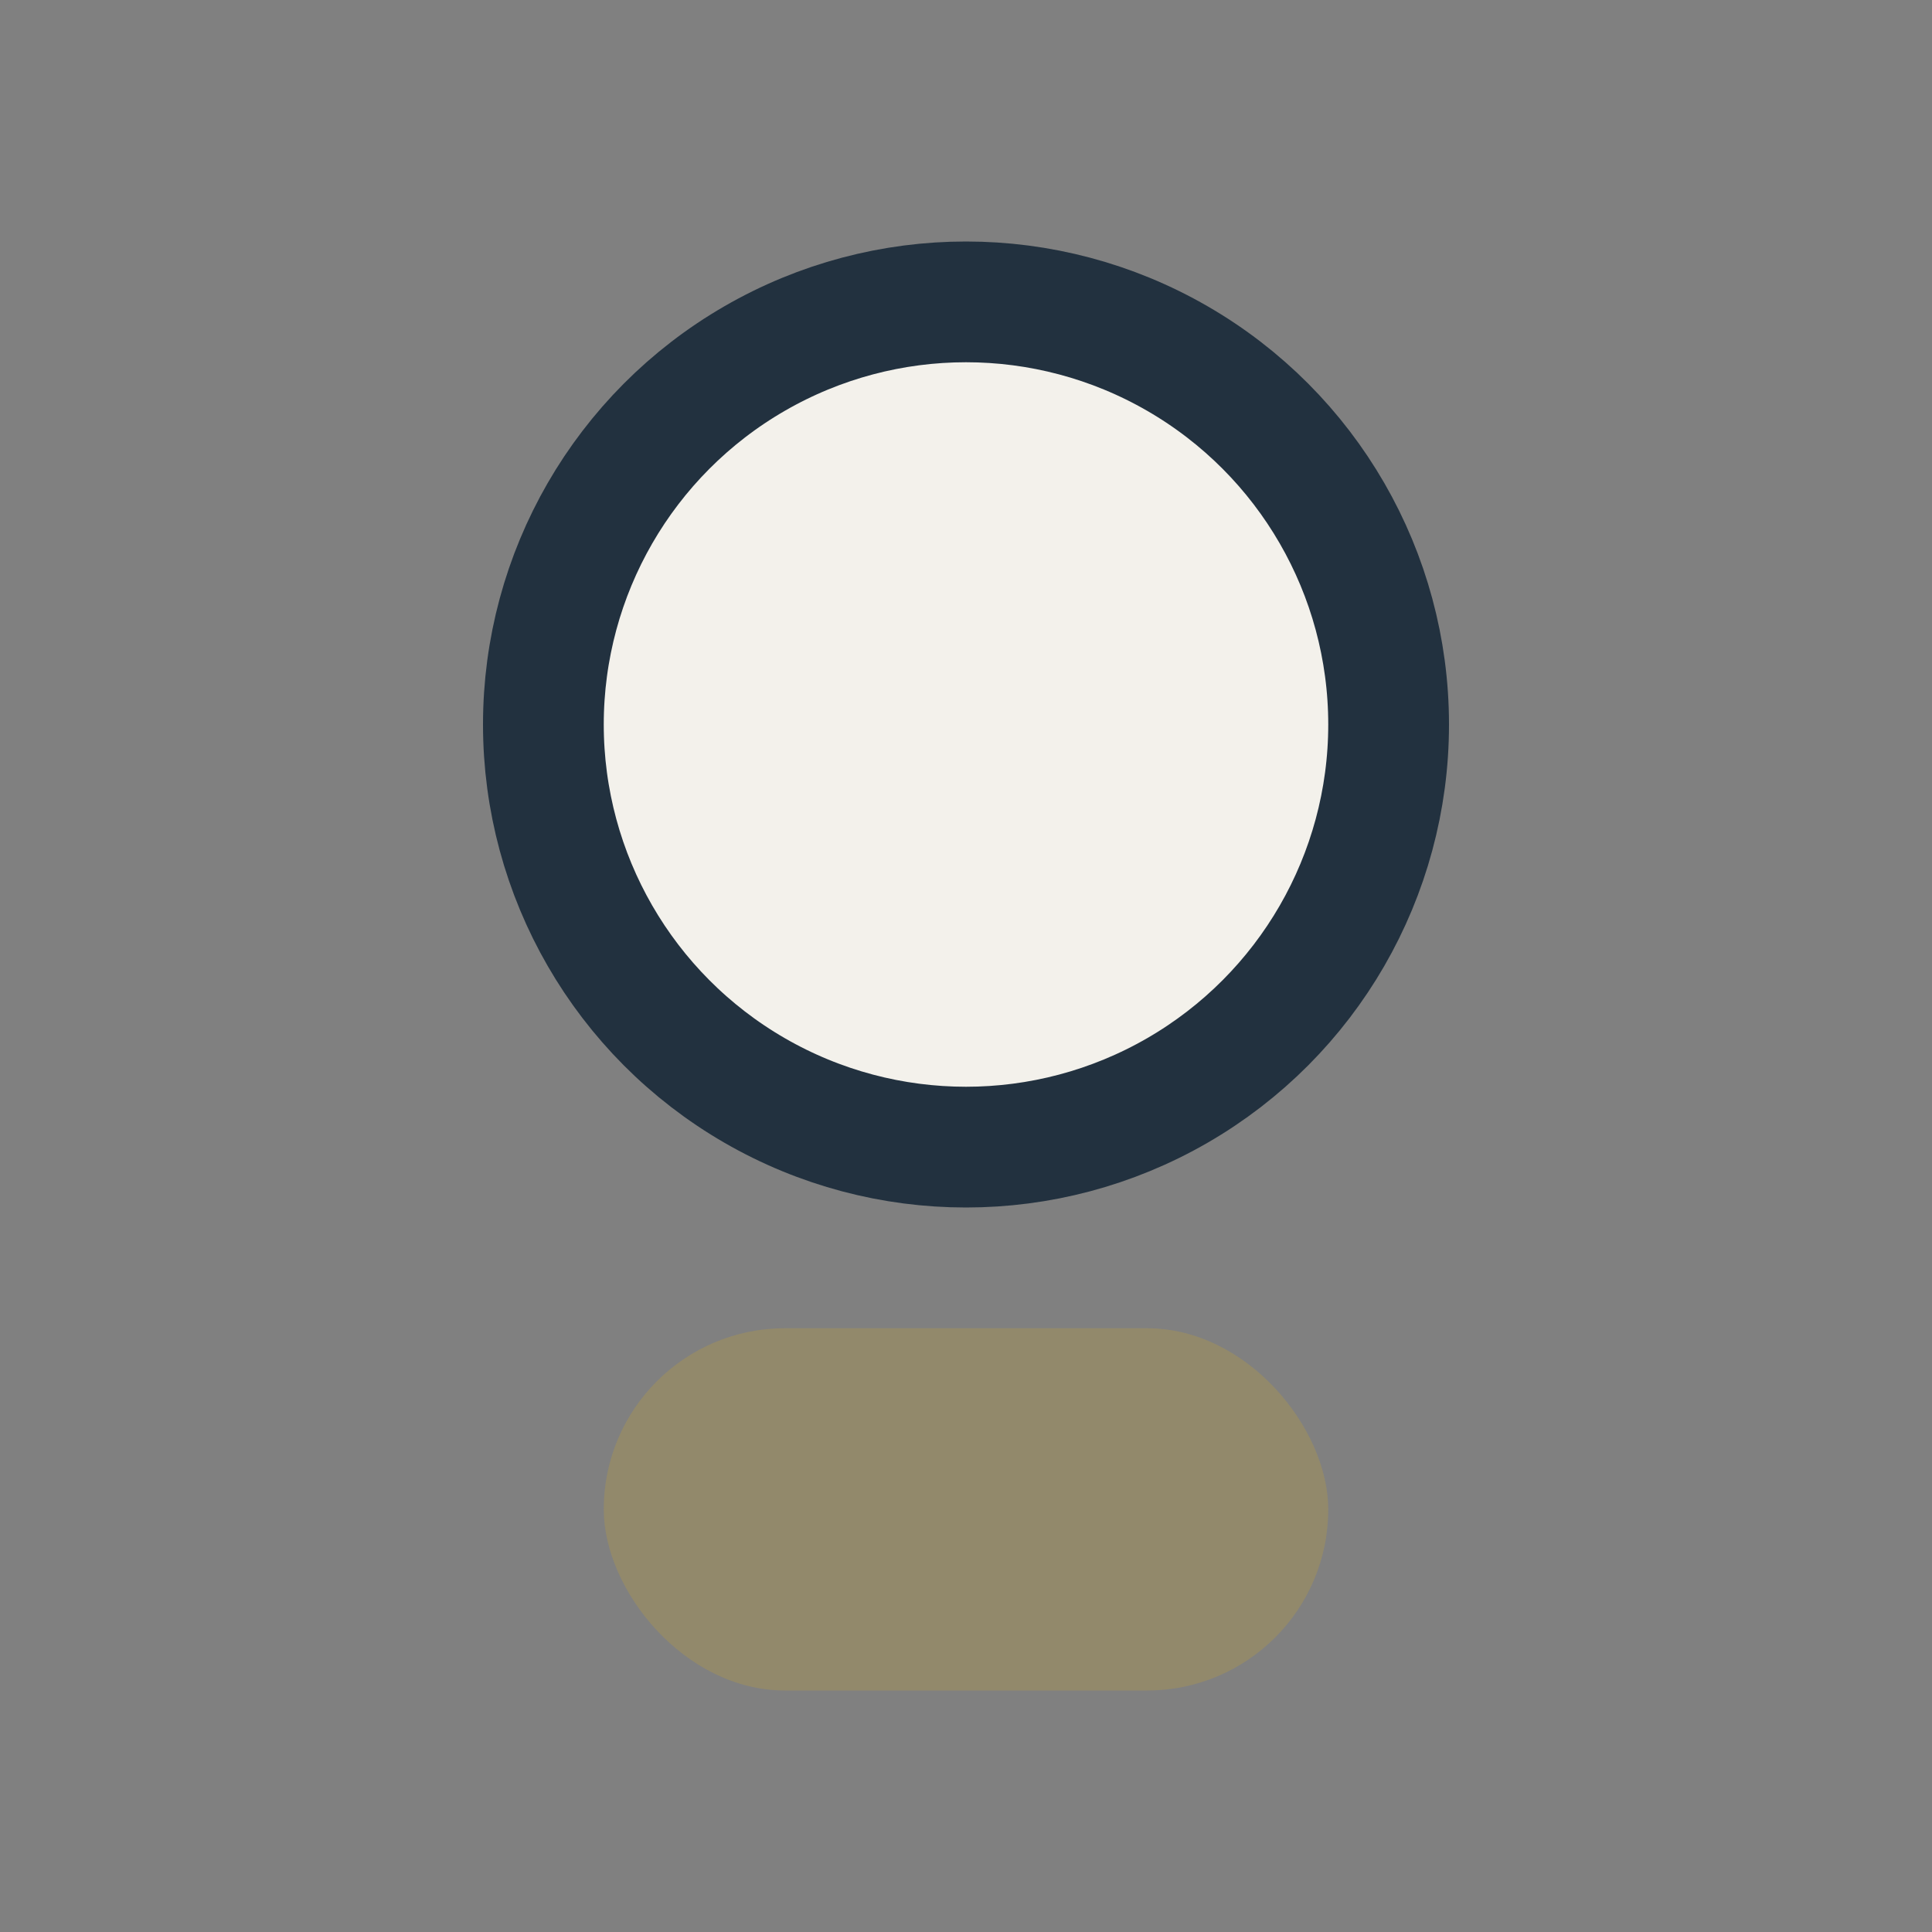
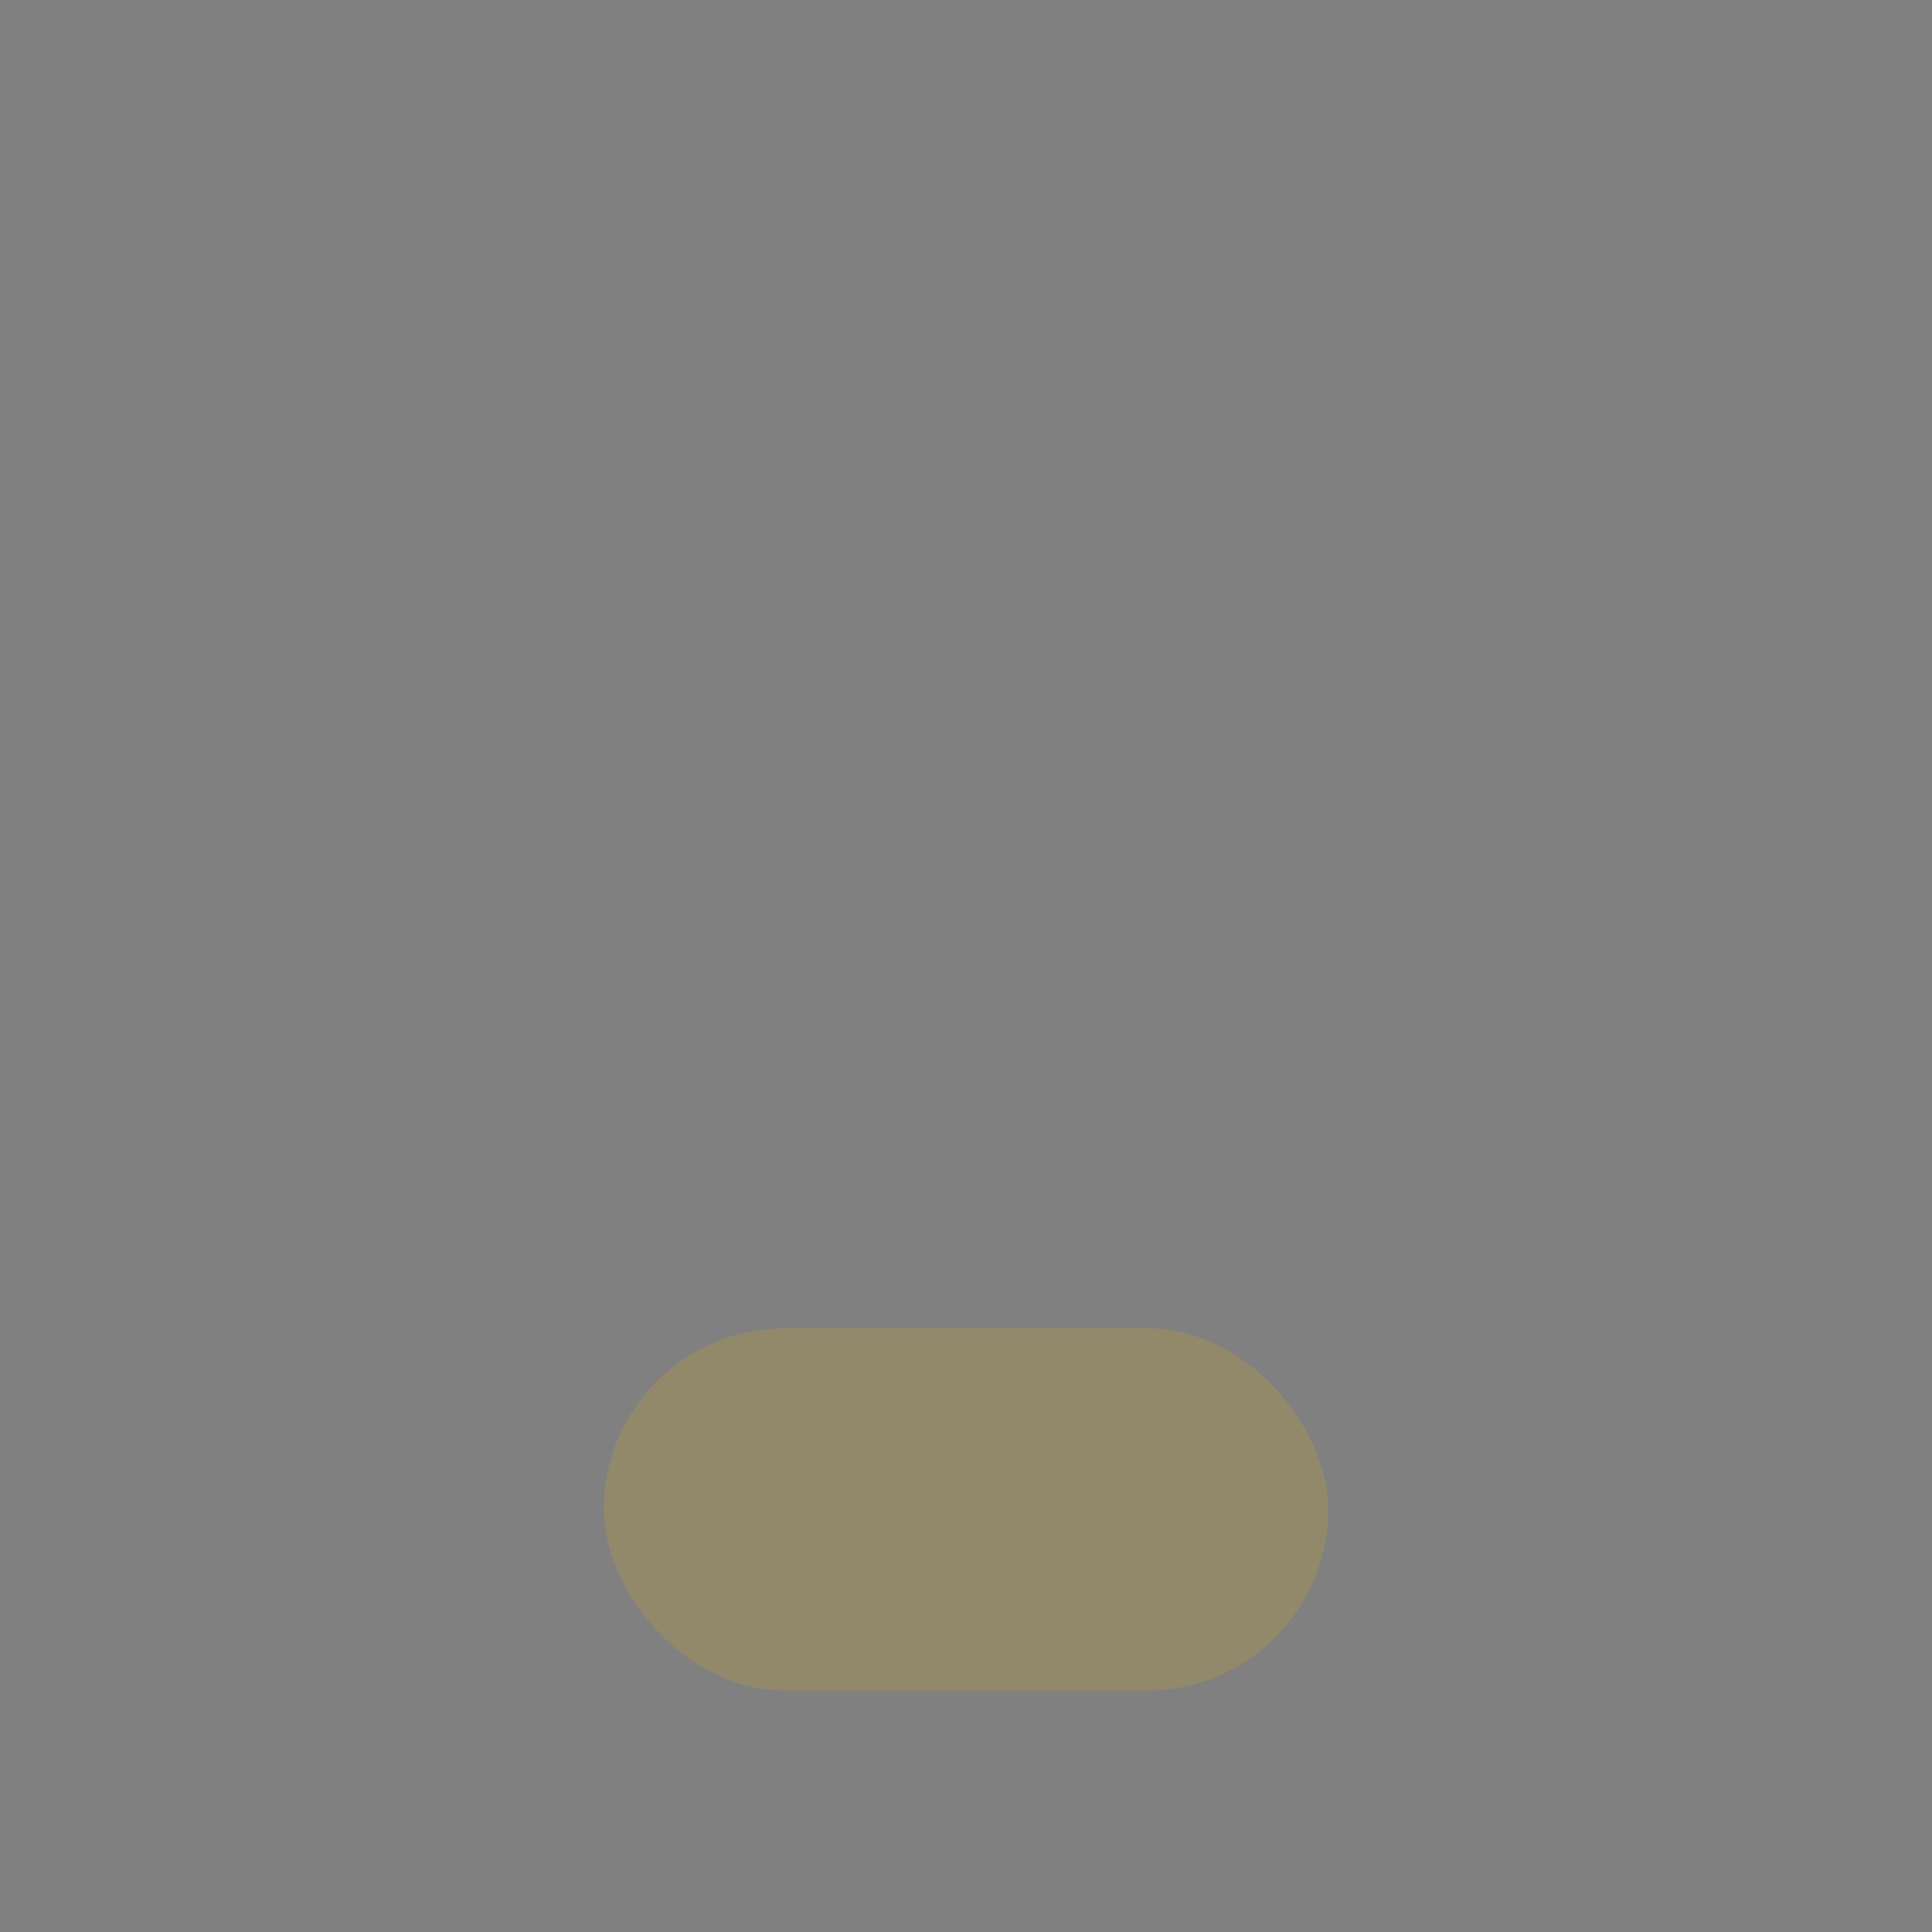
<svg xmlns="http://www.w3.org/2000/svg" width="32" height="32" viewBox="0 0 32 32">
  <rect x="0" y="0" width="32" height="32" fill="#808080" stroke="none" />
-   <circle cx="16" cy="12" r="7" stroke="#22313F" stroke-width="2" fill="#F3F1EB" />
  <rect x="10" y="22" width="12" height="6" rx="3" fill="#92896B" />
</svg>